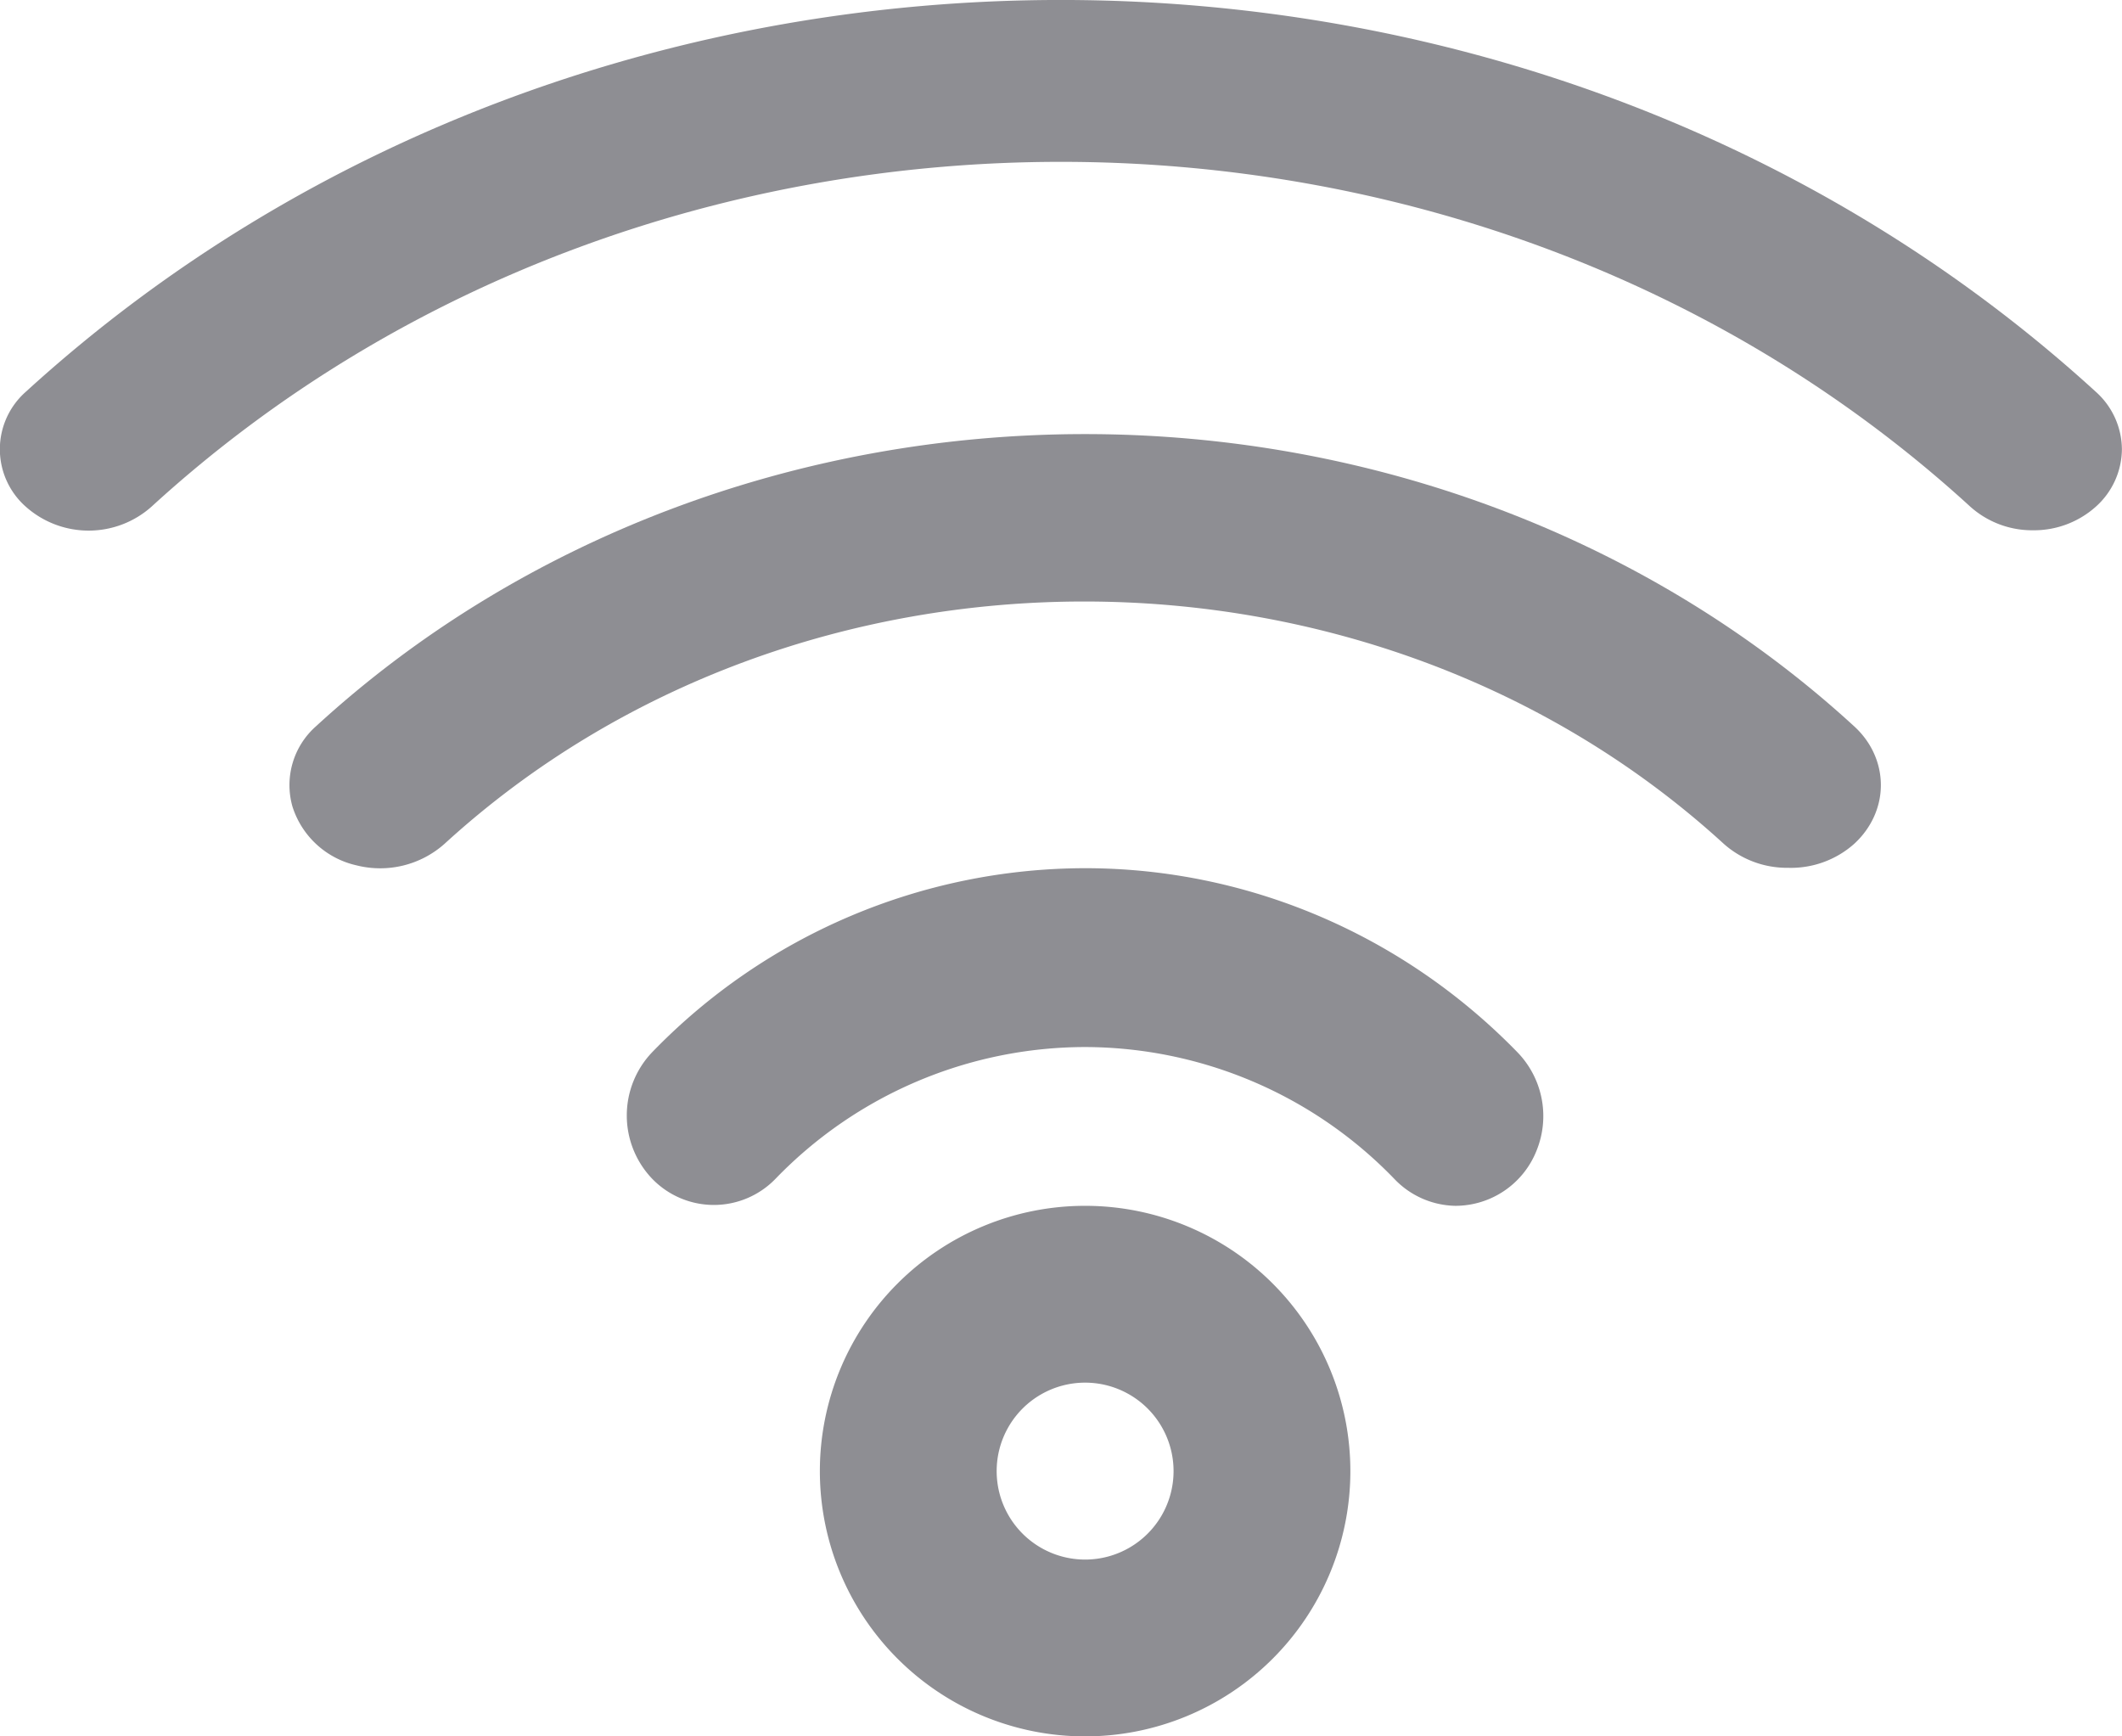
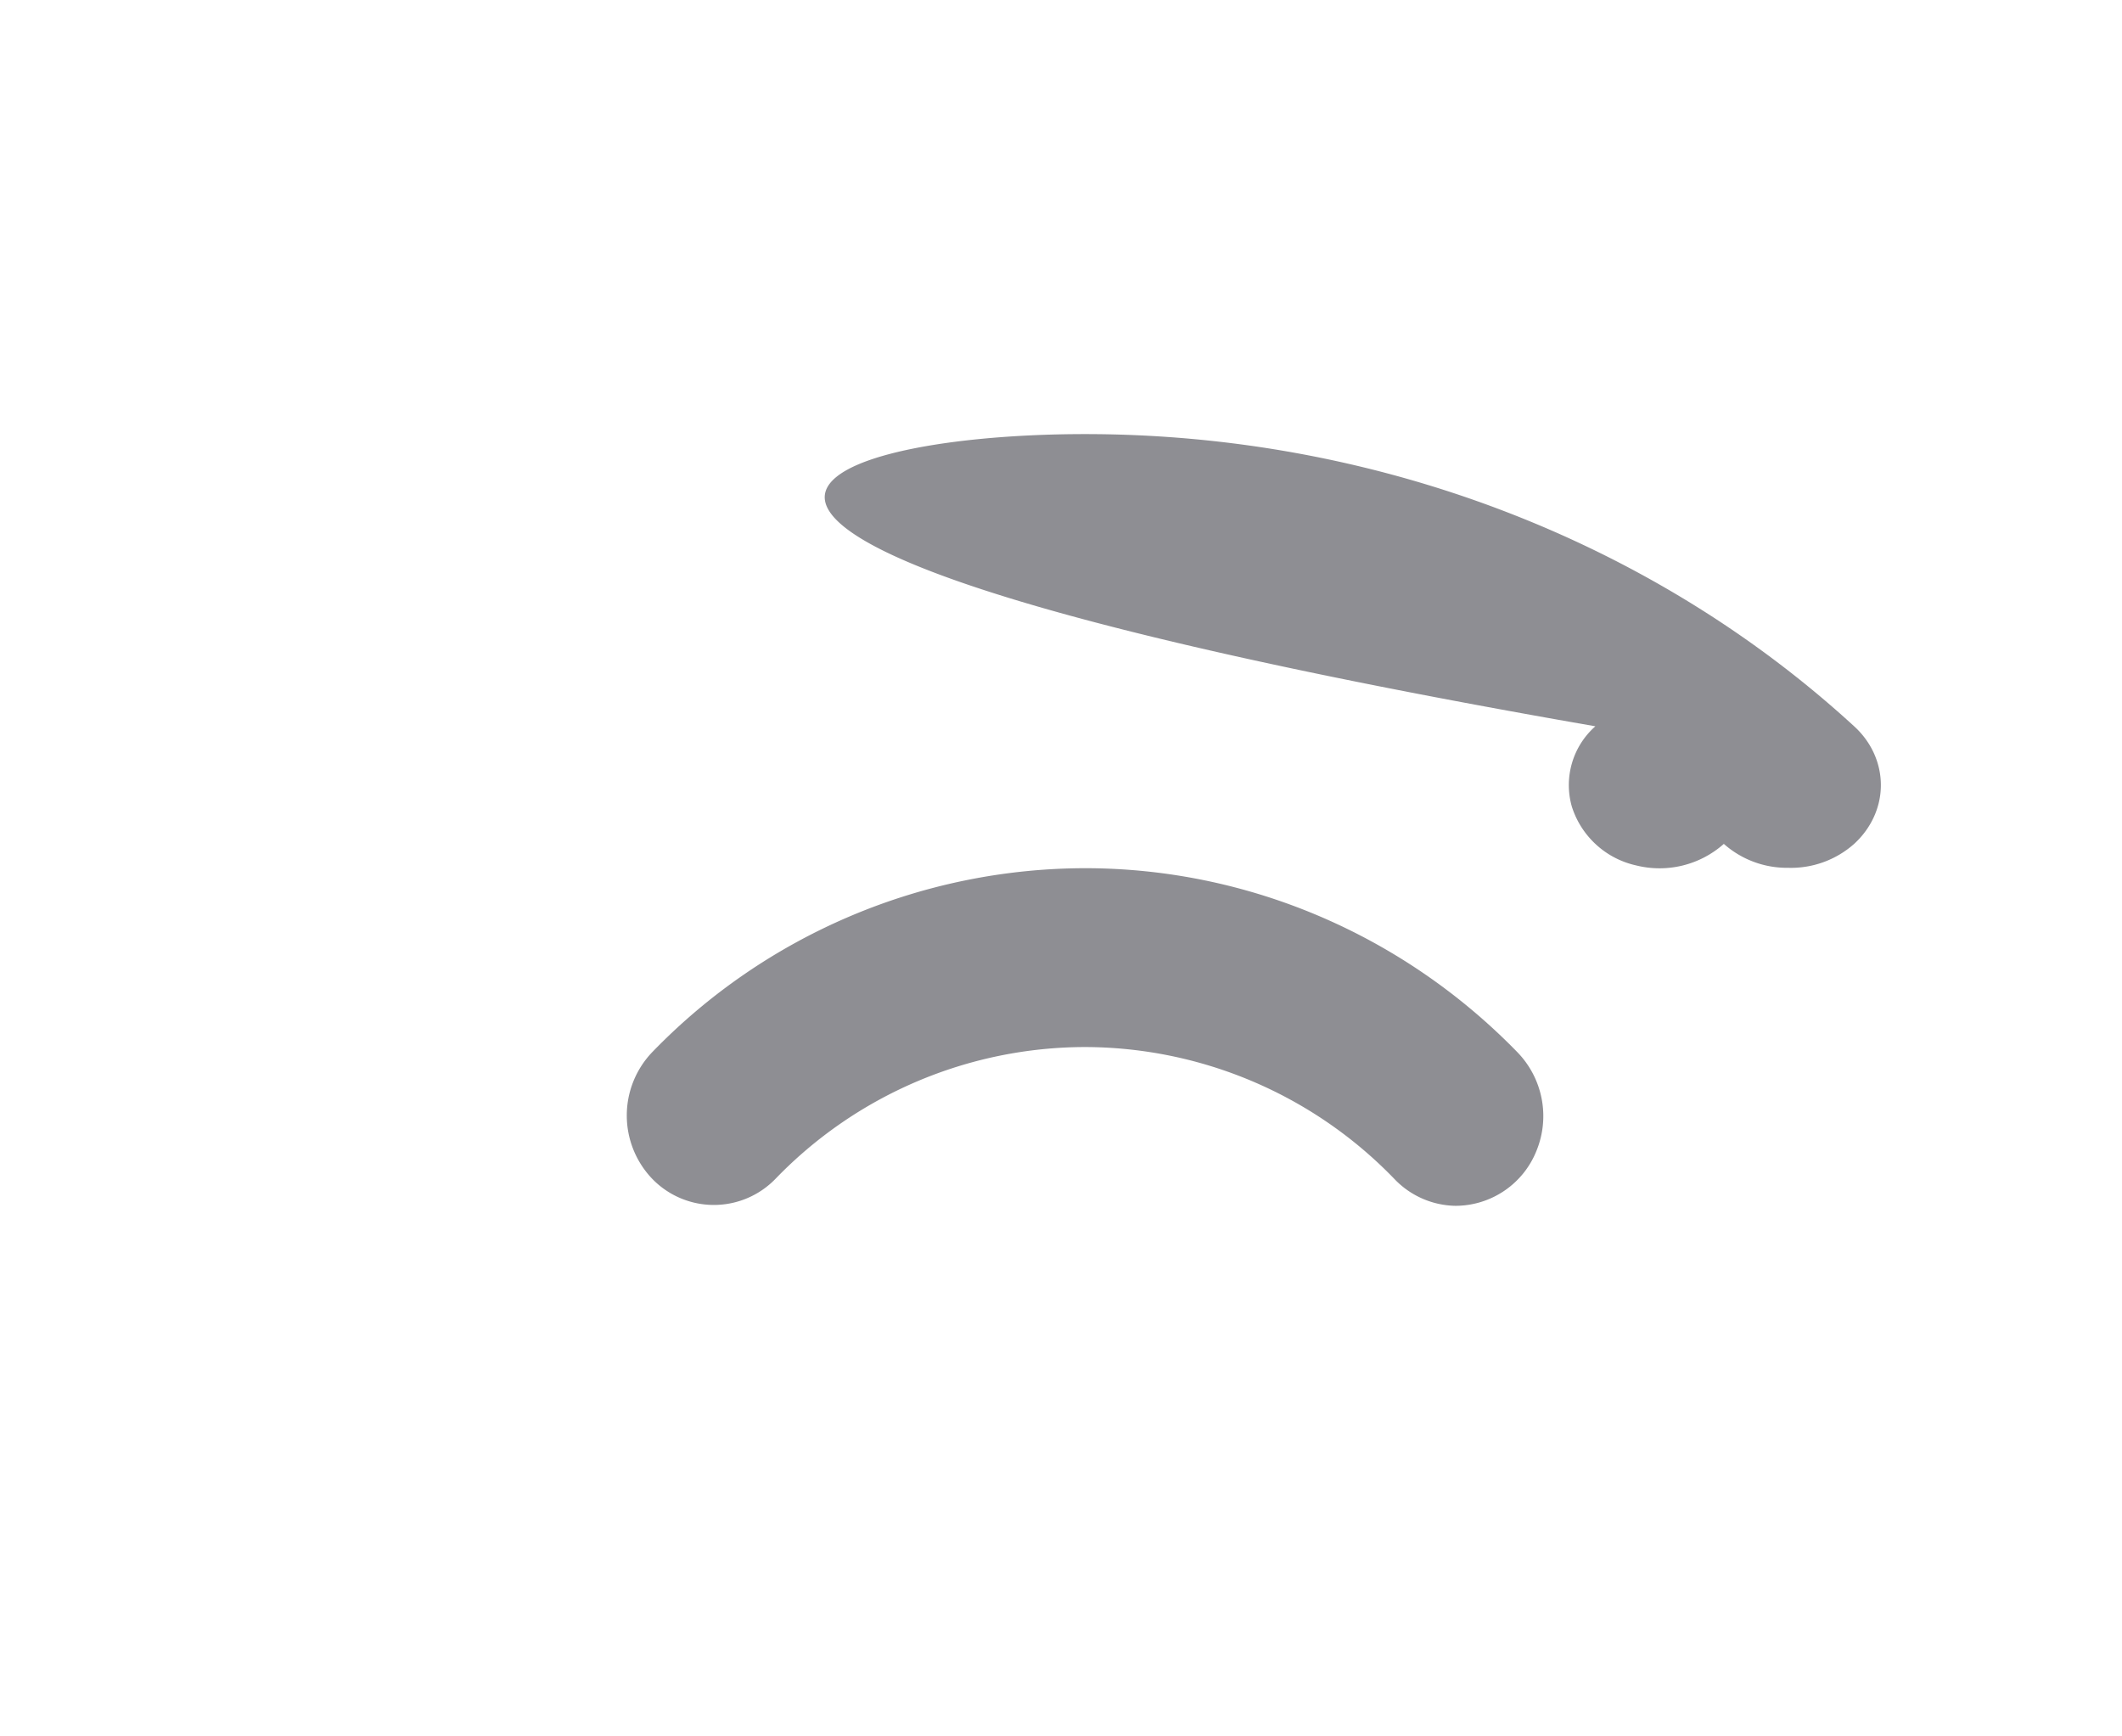
<svg xmlns="http://www.w3.org/2000/svg" width="22" height="18" viewBox="0 0 22 18">
  <g fill="#8E8E93" fill-rule="nonzero">
-     <path d="M11.25 18a2.75 2.75 0 1 1 0-5.5 2.75 2.75 0 0 1 0 5.5zm0-3.667a.917.917 0 1 0 0 1.834.917.917 0 0 0 0-1.834z" />
    <path d="M15.089 12.5a.895.895 0 0 1-.634-.28 4.47 4.47 0 0 0-3.207-1.366A4.47 4.47 0 0 0 8.04 12.22a.889.889 0 0 1-1.278 0 .949.949 0 0 1 0-1.313A6.257 6.257 0 0 1 11.248 9c1.682 0 3.295.686 4.484 1.908a.95.95 0 0 1 .199 1.018.906.906 0 0 1-.842.574z" />
-     <path d="M18.538 8.996a.985.985 0 0 1-.666-.248c-3.663-3.35-9.601-3.35-13.264 0a1.003 1.003 0 0 1-.91.223.905.905 0 0 1-.666-.61.813.813 0 0 1 .244-.832C5.388 5.589 8.257 4.5 11.249 4.5s5.861 1.09 7.974 3.029c.177.161.277.38.277.61 0 .228-.1.447-.277.609a.986.986 0 0 1-.685.248z" />
-     <path d="M21.078 5.497a.961.961 0 0 1-.65-.244C15.218.486 6.78.486 1.57 5.253a.98.98 0 0 1-1.302 0 .794.794 0 0 1 0-1.192c5.933-5.415 15.528-5.415 21.46 0a.806.806 0 0 1 .271.596.806.806 0 0 1-.271.596.961.961 0 0 1-.65.244z" />
+     <path d="M18.538 8.996a.985.985 0 0 1-.666-.248a1.003 1.003 0 0 1-.91.223.905.905 0 0 1-.666-.61.813.813 0 0 1 .244-.832C5.388 5.589 8.257 4.5 11.249 4.5s5.861 1.09 7.974 3.029c.177.161.277.38.277.61 0 .228-.1.447-.277.609a.986.986 0 0 1-.685.248z" />
  </g>
</svg>